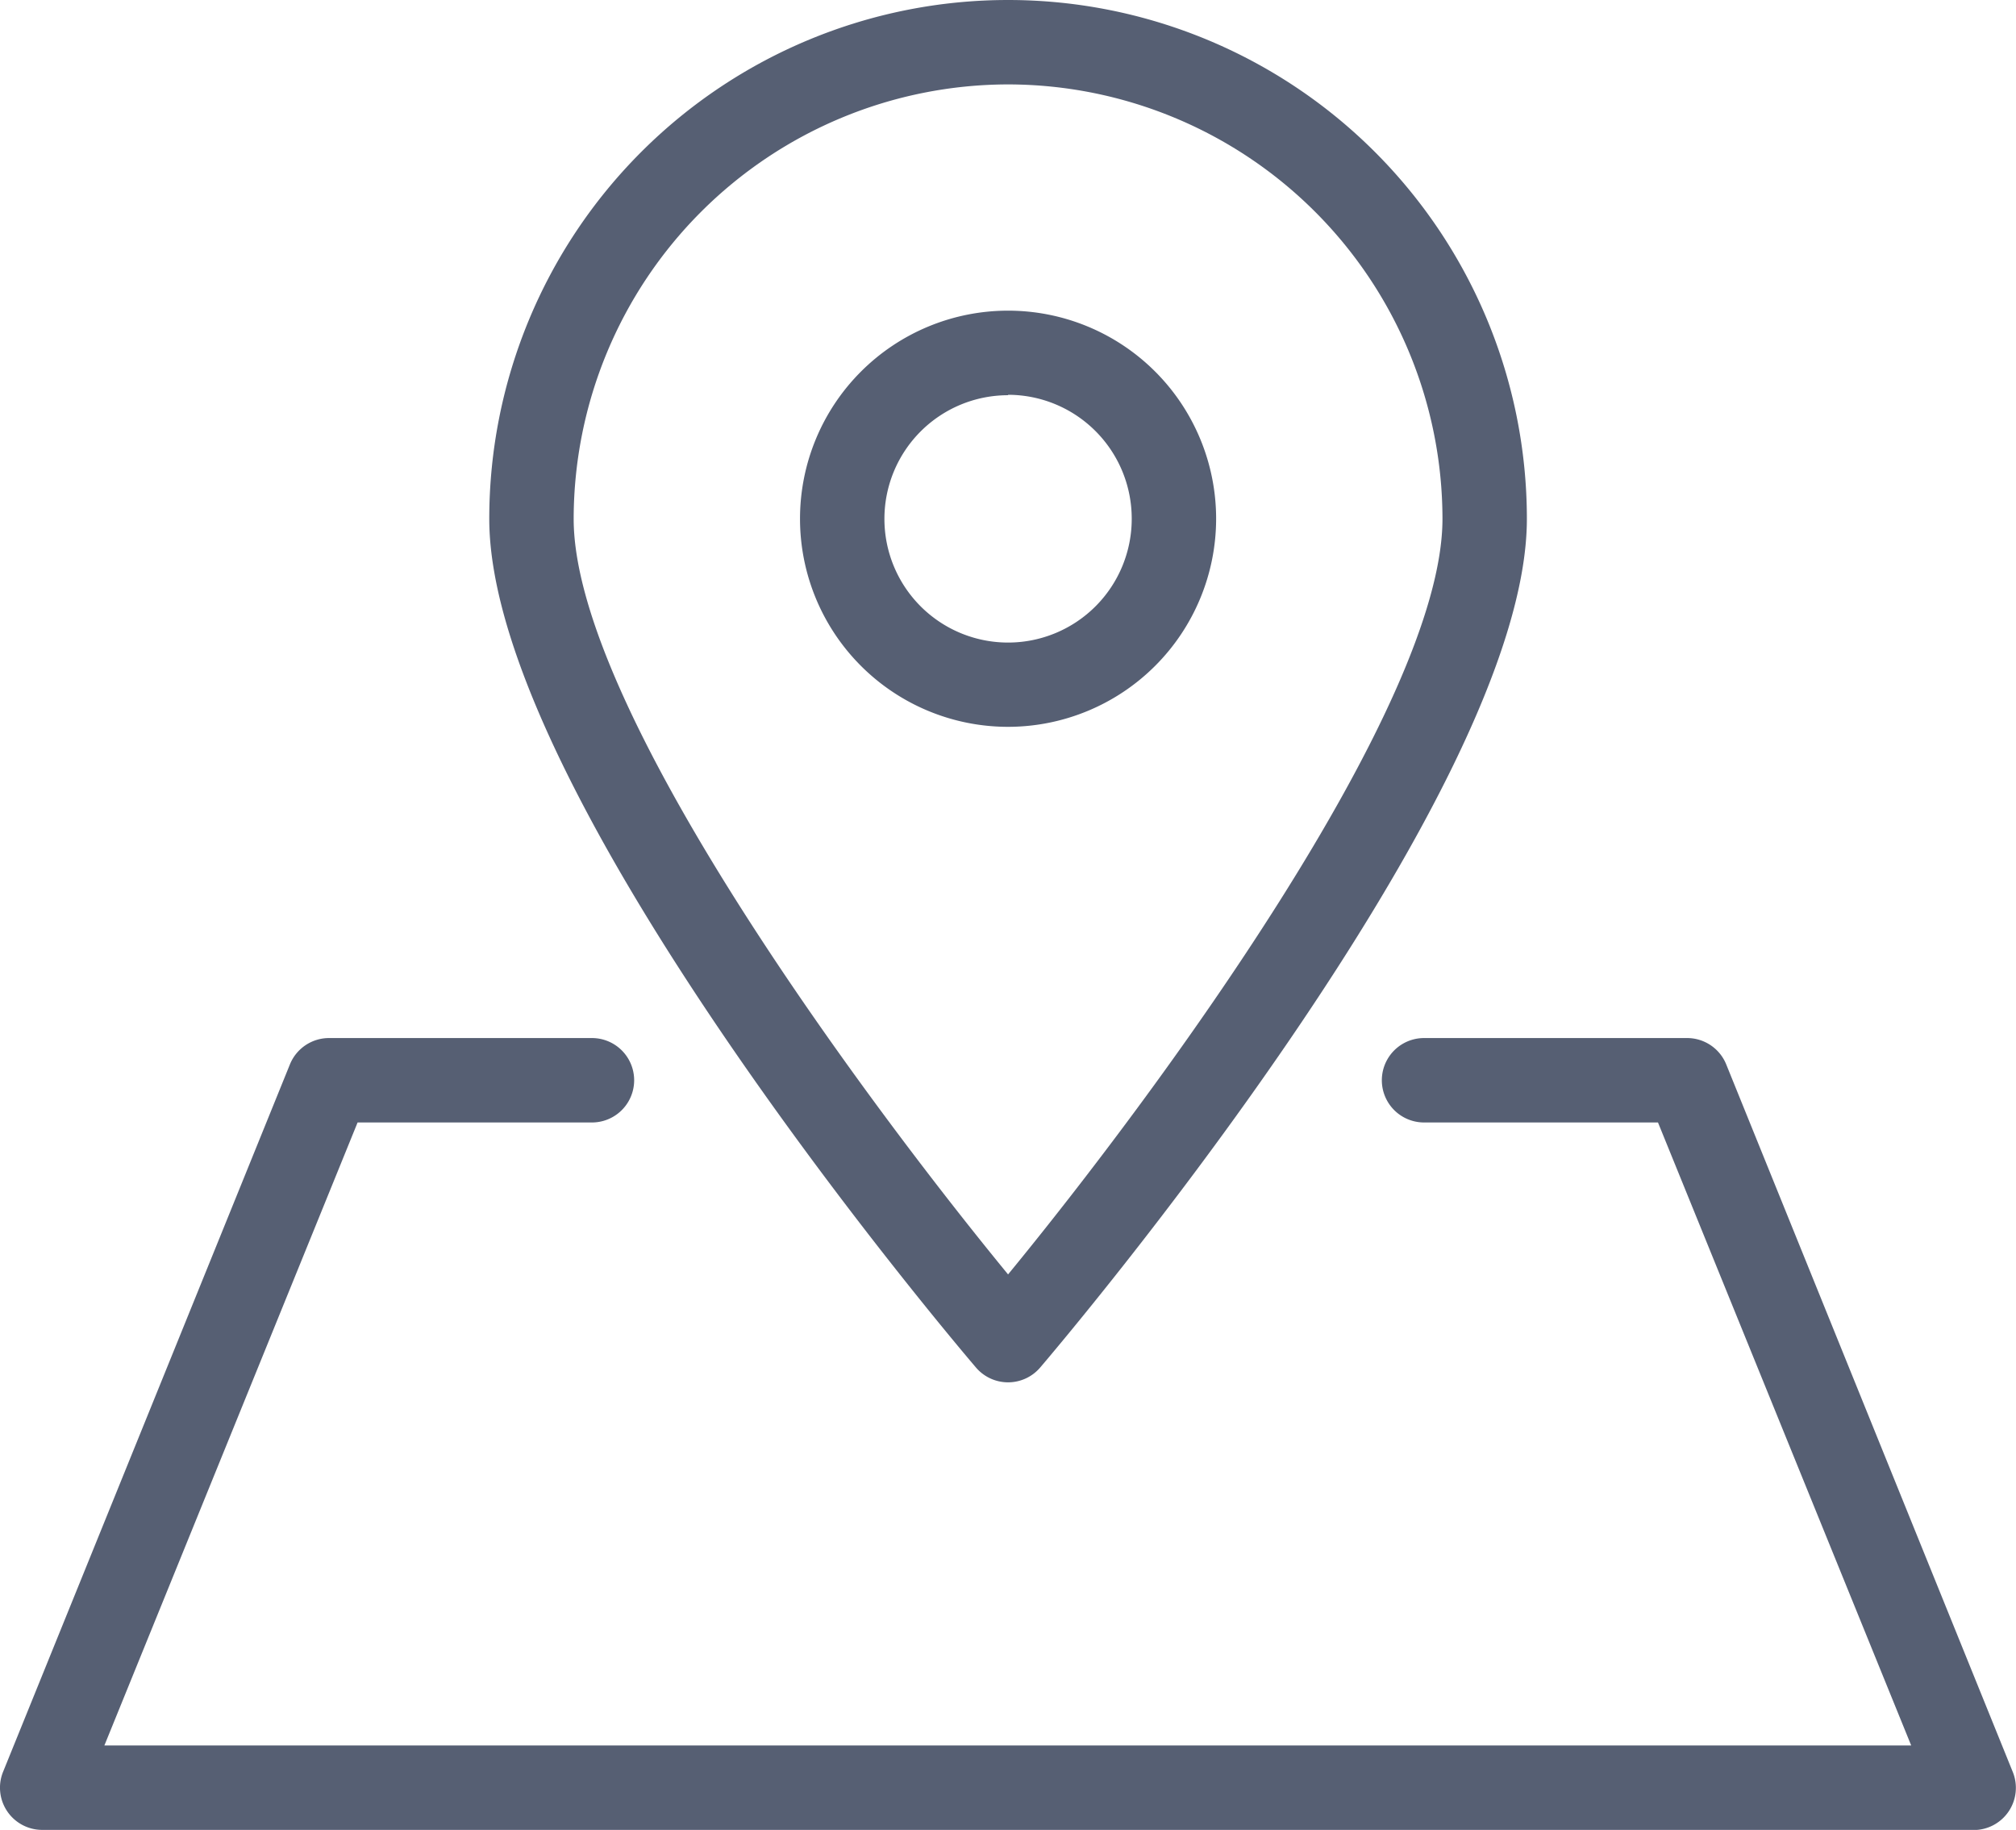
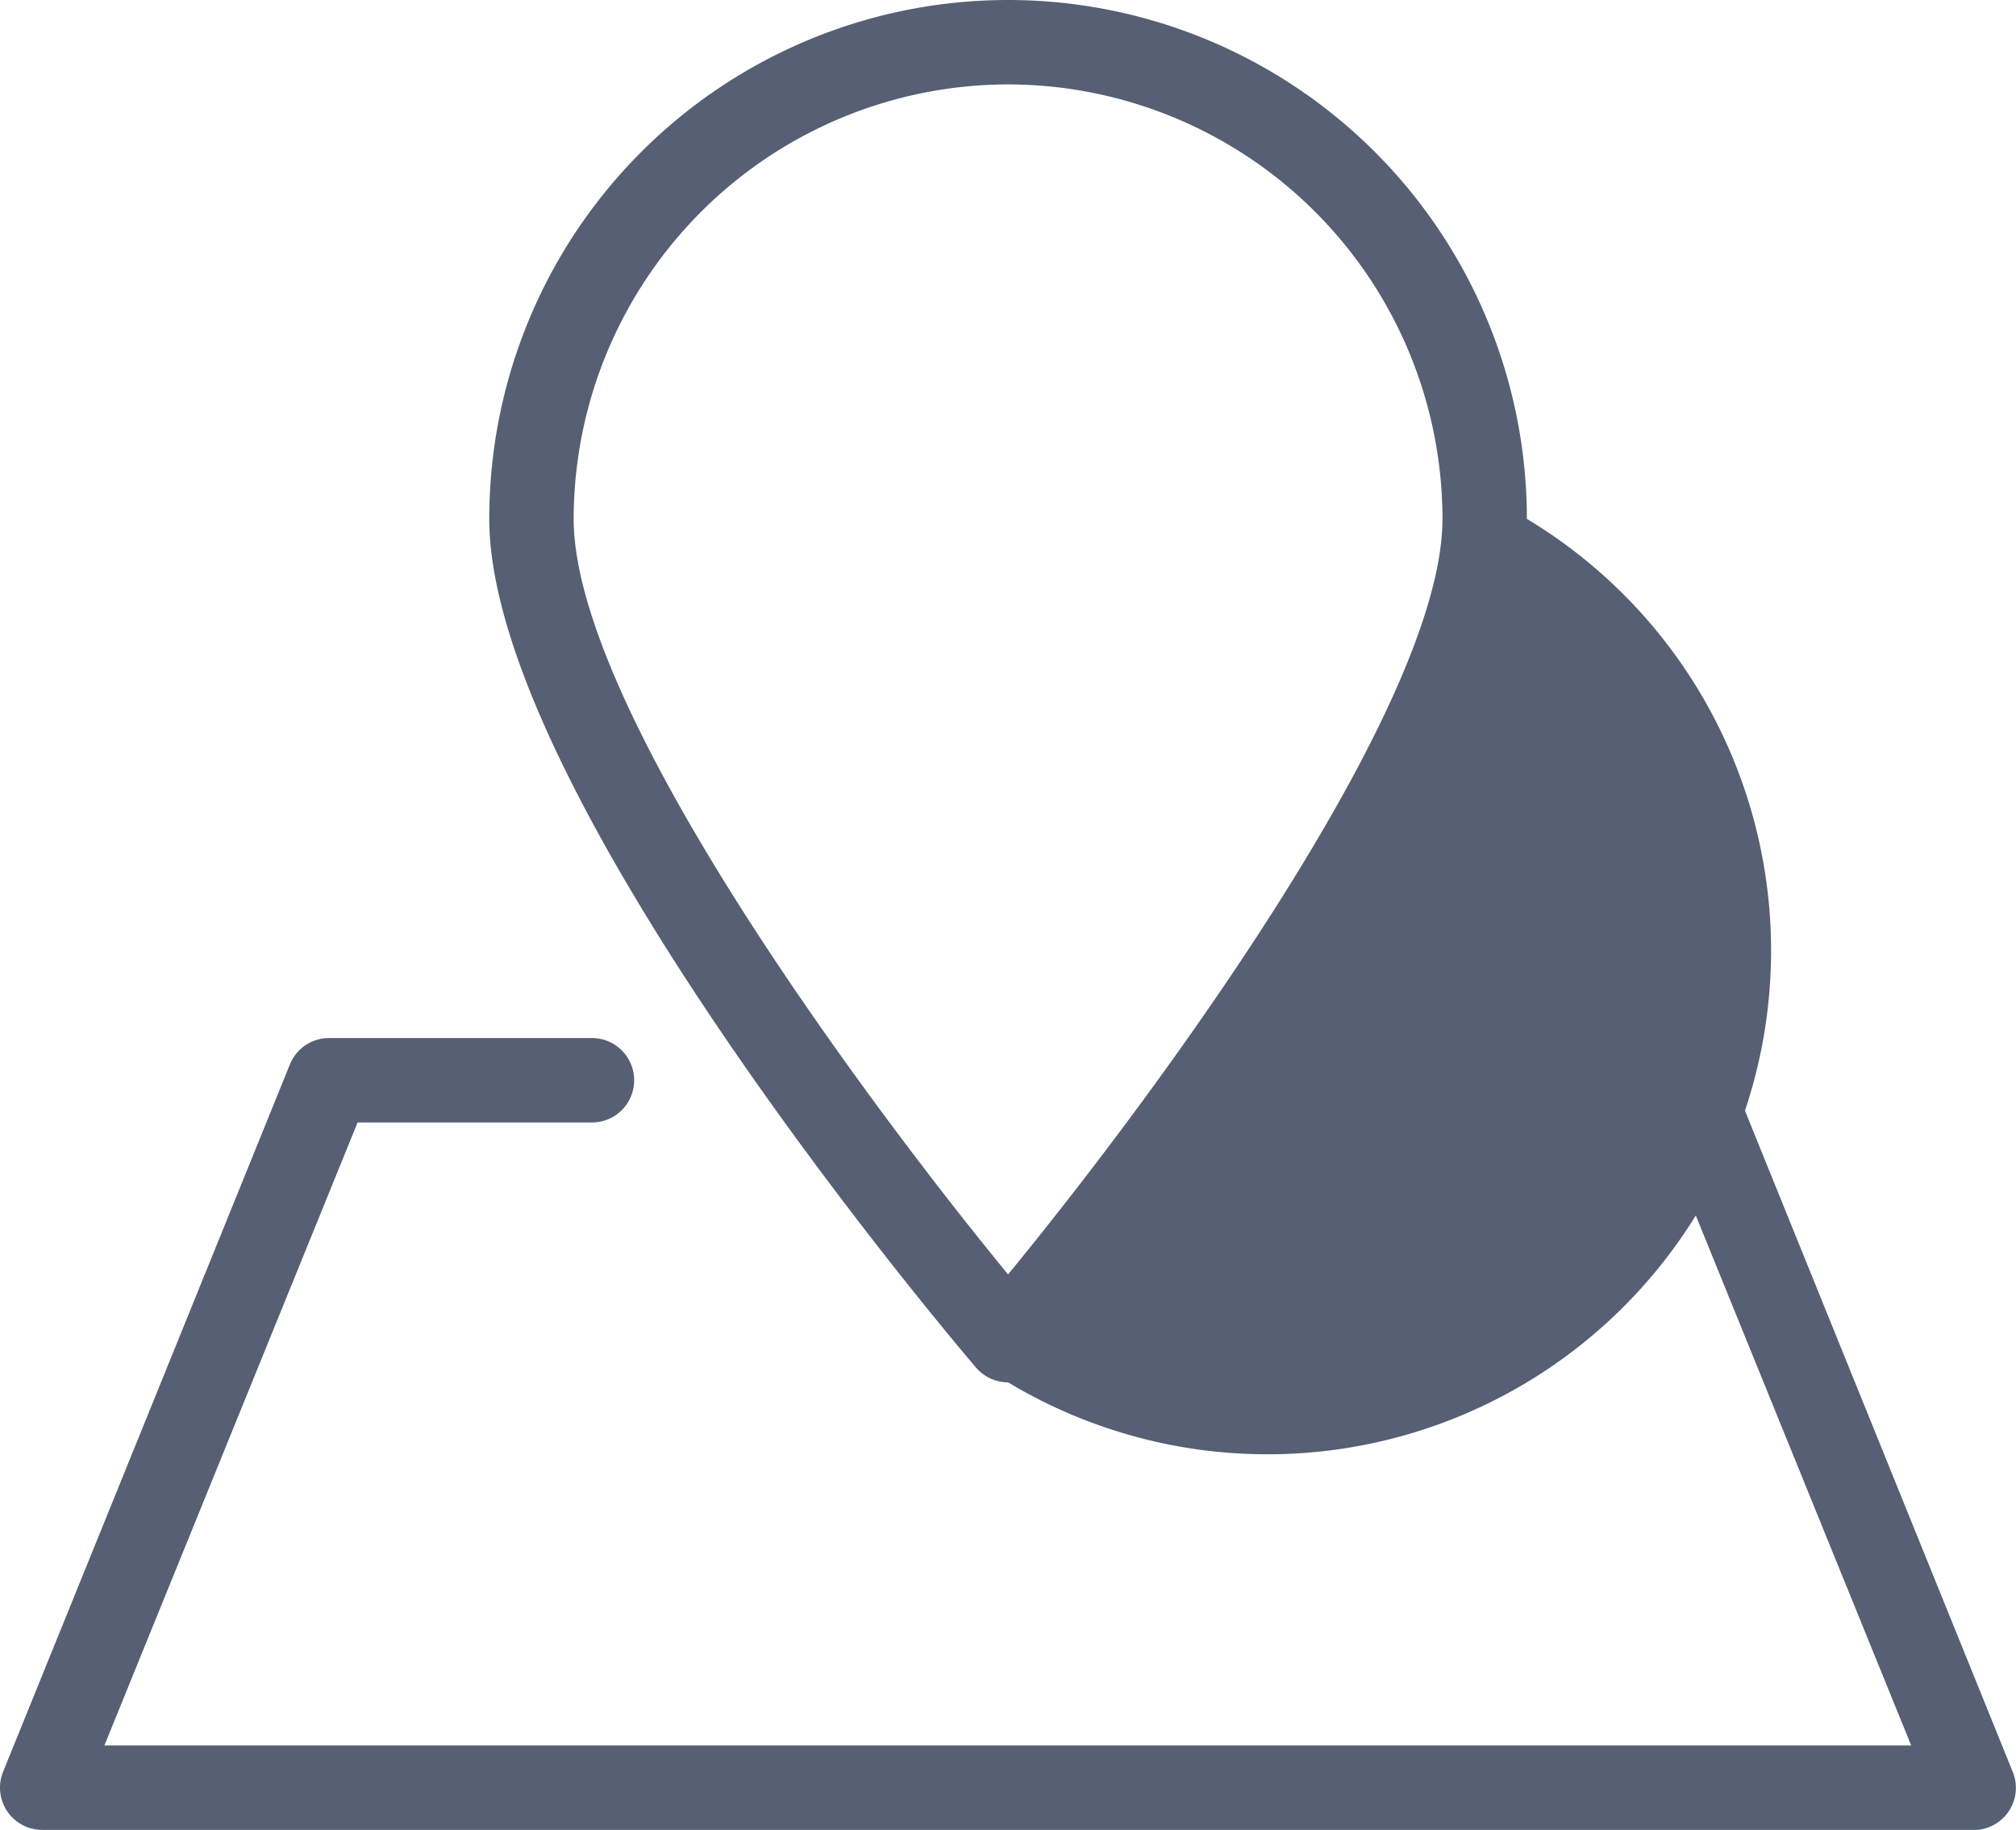
<svg xmlns="http://www.w3.org/2000/svg" id="Layer_2" data-name="Layer 2" viewBox="0 0 143.31 130.06">
  <defs>
    <style>.cls-1{fill:#565f73;}</style>
  </defs>
  <title>logo-footer2</title>
-   <path class="cls-1" d="M614.58,472.19a3,3,0,0,1-2.28-1.05c-1.41-1.65-34.6-40.73-34.6-60.32a36.88,36.88,0,0,1,73.76,0c0,19.59-33.19,58.67-34.6,60.32A3,3,0,0,1,614.58,472.19Zm0-92.25a30.92,30.92,0,0,0-30.88,30.88c0,13.36,20.52,41.08,30.88,53.7,10.36-12.61,30.88-40.34,30.88-53.7A30.91,30.91,0,0,0,614.58,379.94Z" transform="translate(-542.92 -373.94)" />
-   <path class="cls-1" d="M614.58,425.6a14.79,14.79,0,1,1,14.79-14.79A14.8,14.8,0,0,1,614.58,425.6Zm0-23.57a8.79,8.79,0,1,0,8.79,8.79A8.8,8.8,0,0,0,614.58,402Z" transform="translate(-542.92 -373.94)" />
+   <path class="cls-1" d="M614.58,472.19a3,3,0,0,1-2.28-1.05c-1.41-1.65-34.6-40.73-34.6-60.32a36.88,36.88,0,0,1,73.76,0A3,3,0,0,1,614.58,472.19Zm0-92.25a30.92,30.92,0,0,0-30.88,30.88c0,13.36,20.52,41.08,30.88,53.7,10.36-12.61,30.88-40.34,30.88-53.7A30.91,30.91,0,0,0,614.58,379.94Z" transform="translate(-542.92 -373.94)" />
  <path class="cls-1" d="M683.24,504H545.92a3,3,0,0,1-2.78-4.13l20.39-50.28a3,3,0,0,1,2.78-1.87H585a3,3,0,0,1,0,6H568.34l-18,44.28H678.78l-18-44.28H644.15a3,3,0,0,1,0-6h18.7a3,3,0,0,1,2.78,1.87L686,499.88a3,3,0,0,1-2.78,4.13Z" transform="translate(-542.92 -373.94)" />
</svg>